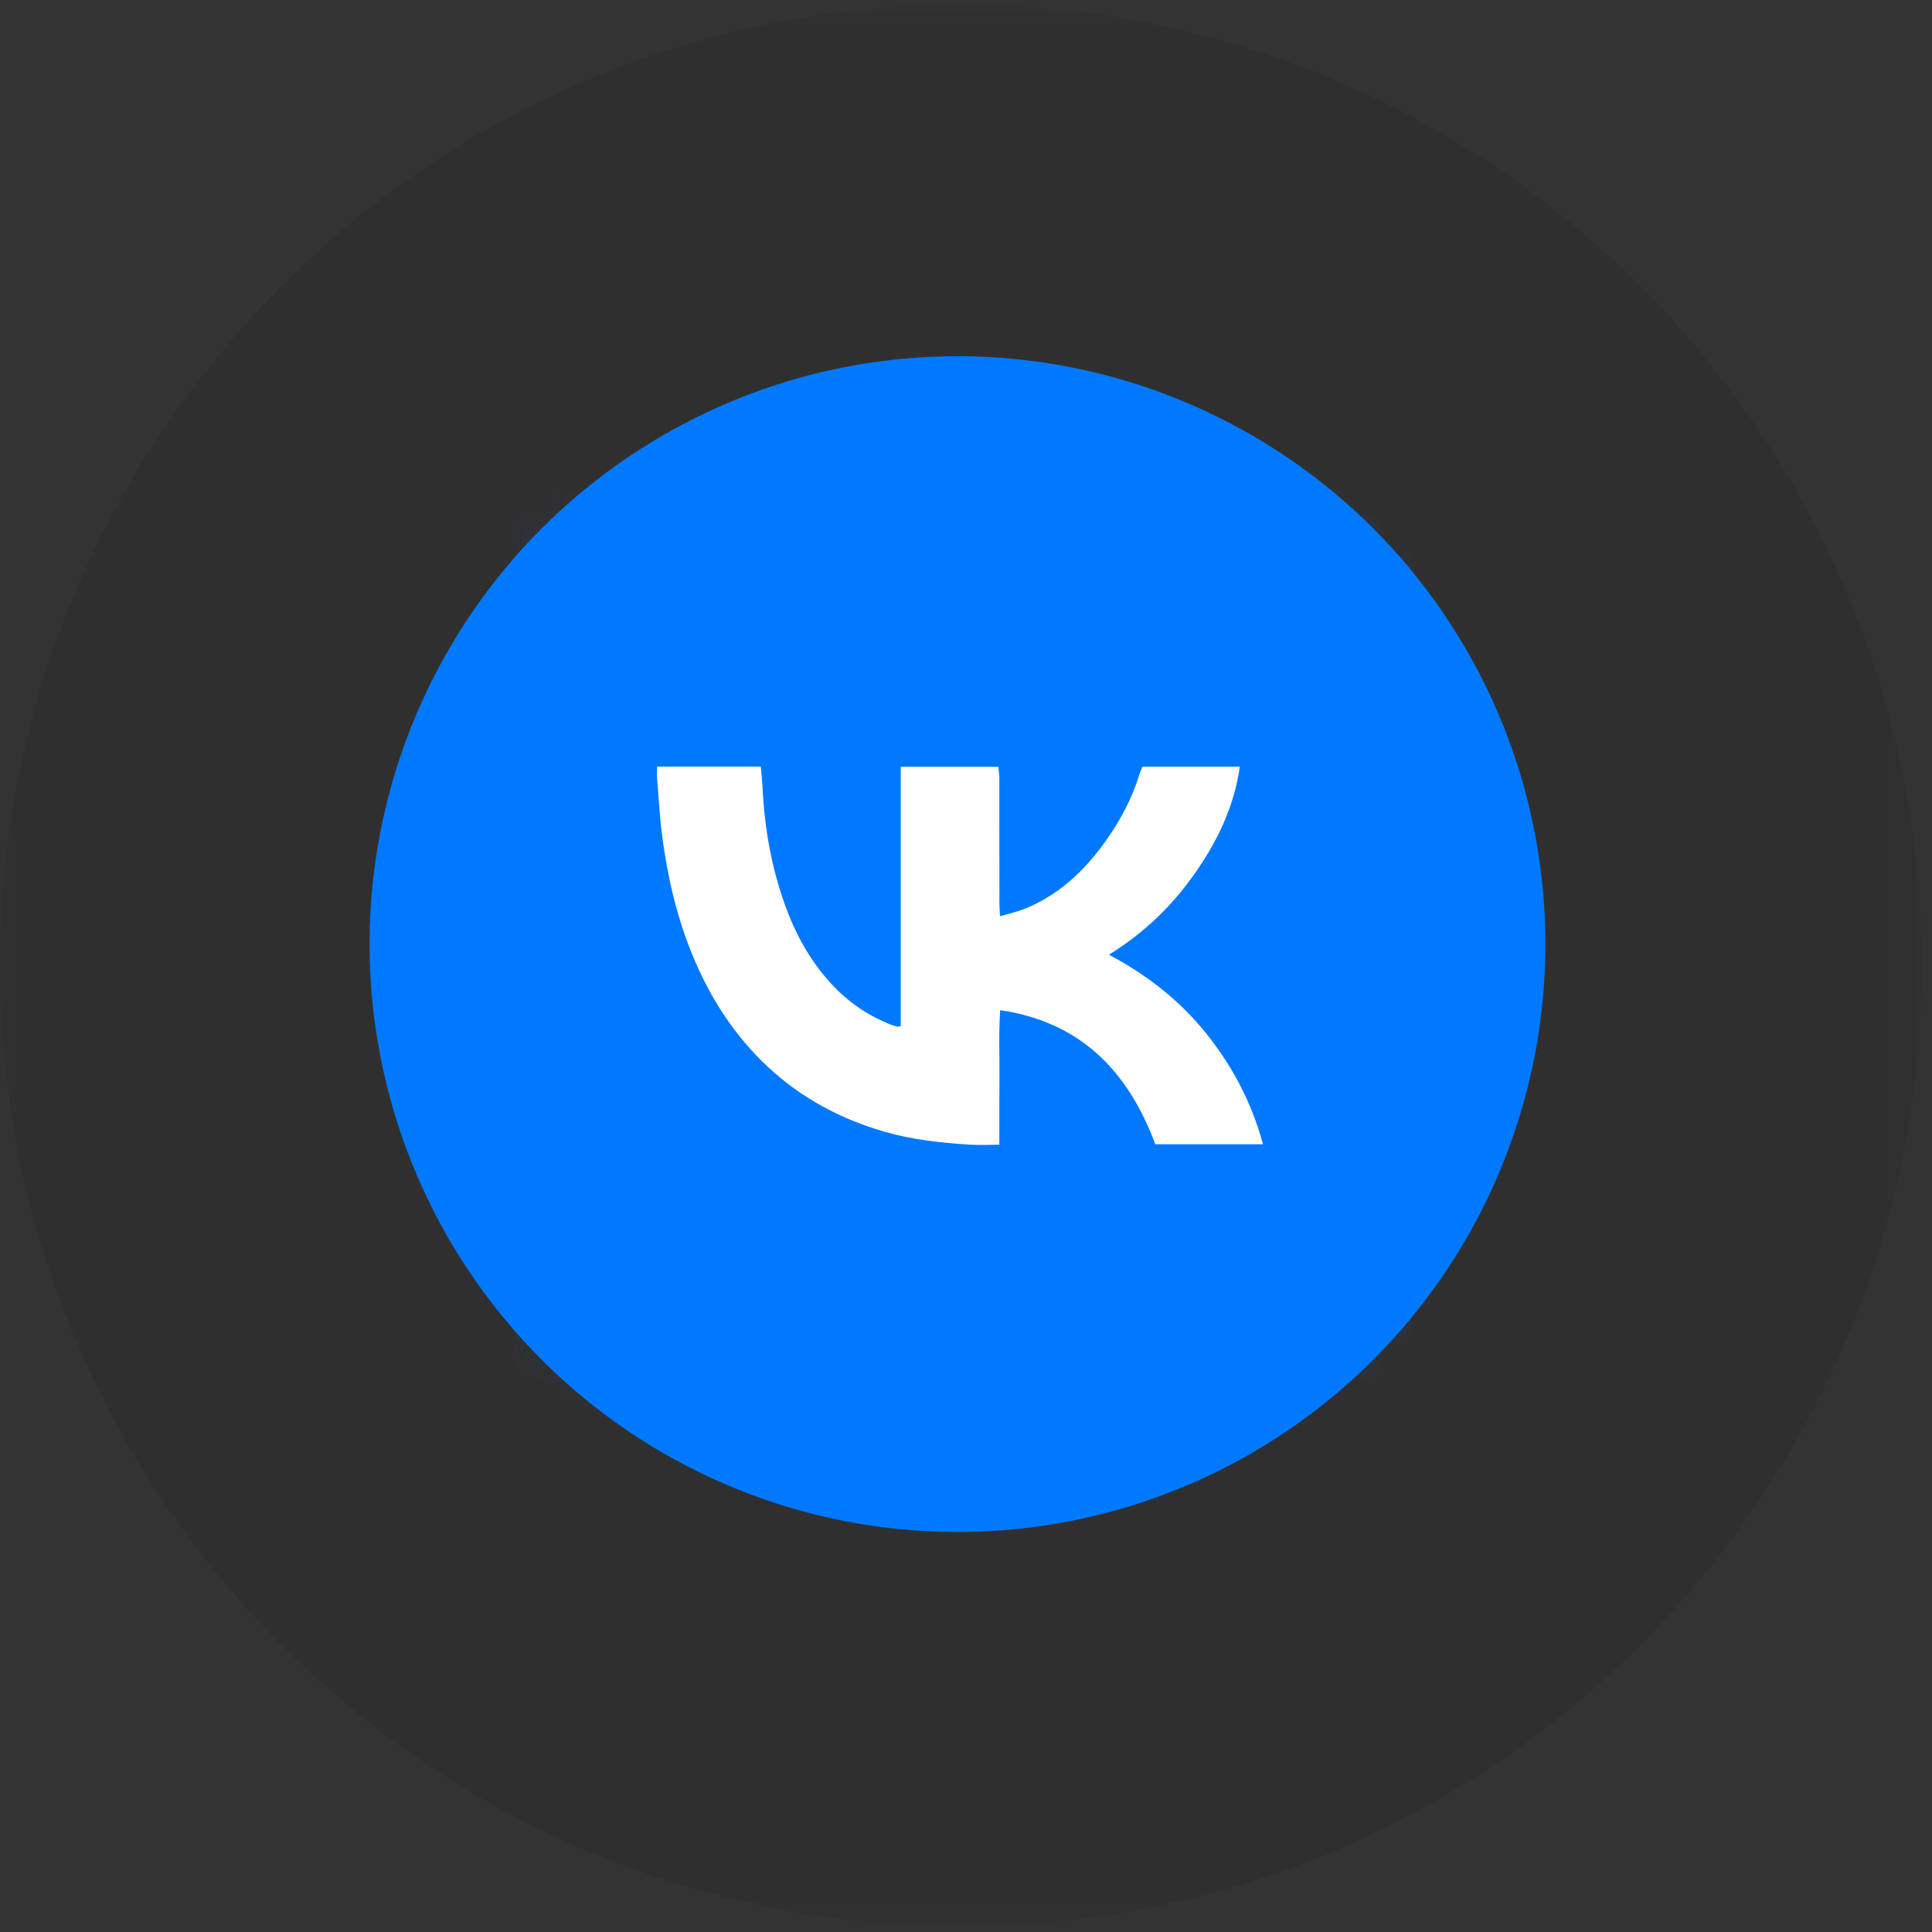
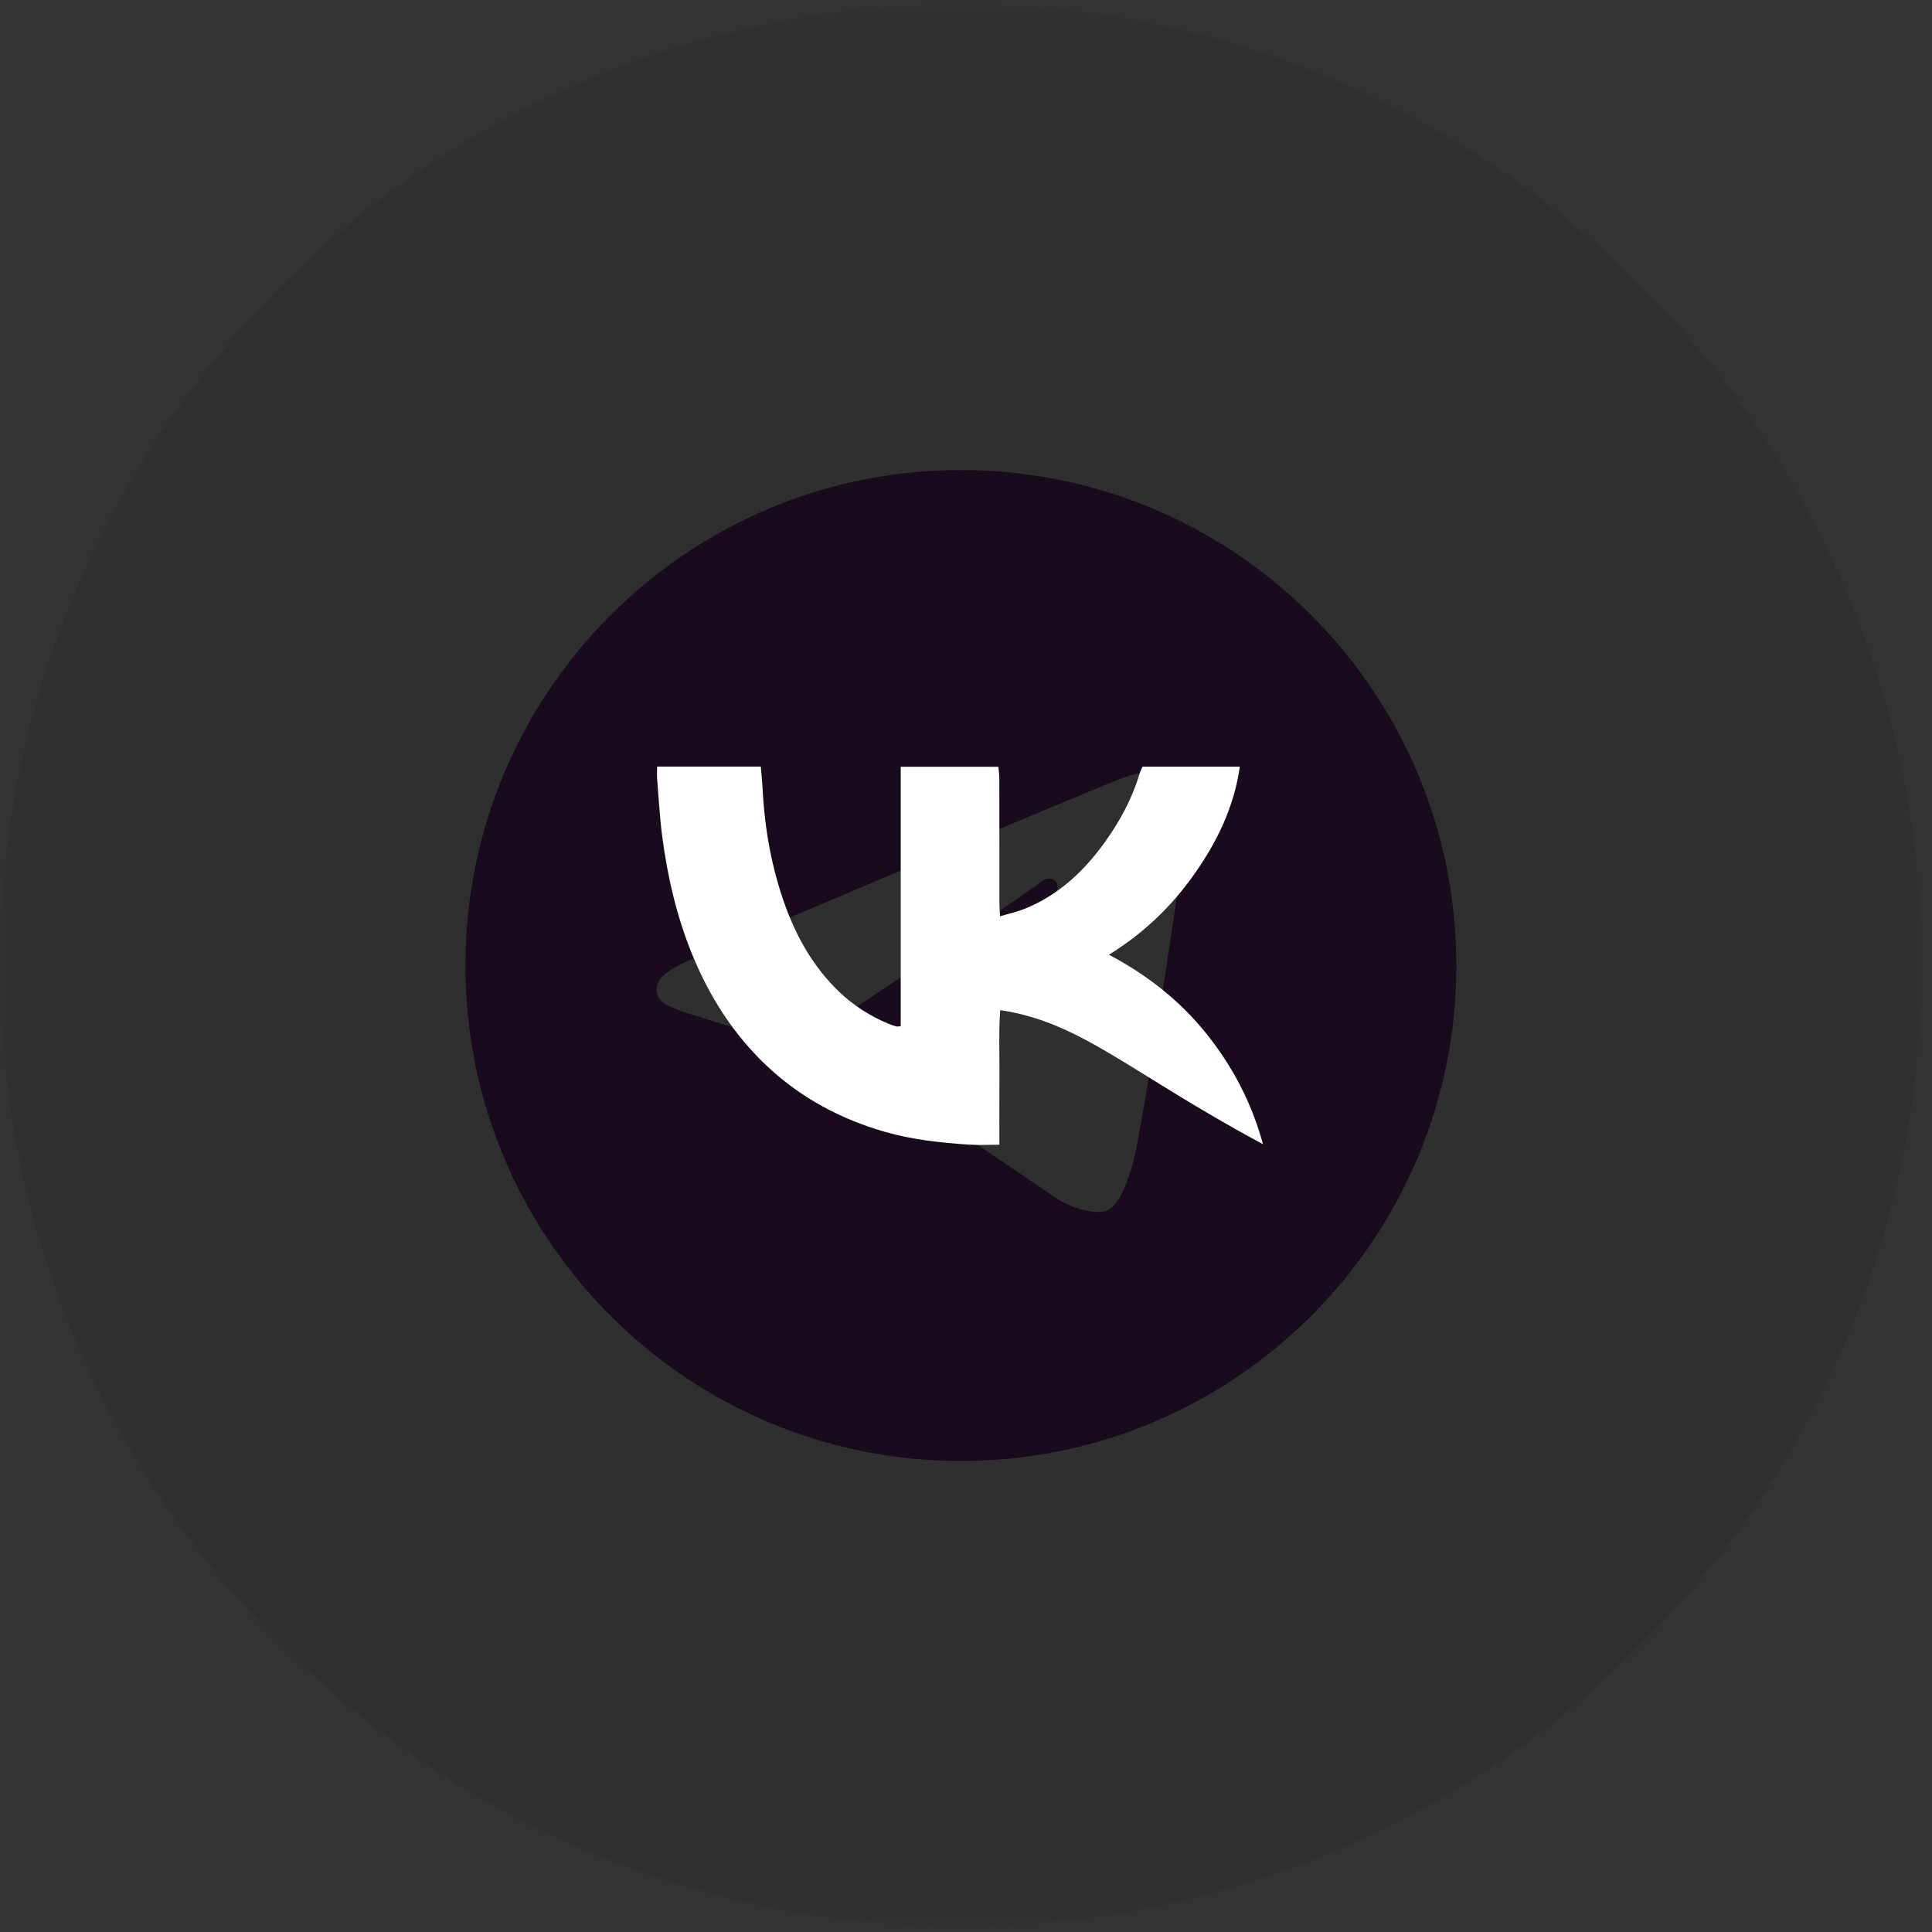
<svg xmlns="http://www.w3.org/2000/svg" width="51" height="51" viewBox="0 0 51 51" fill="none">
  <rect x="0" y="0" width="51" height="51" fill="#333333" stroke="none" />
  <g clip-path="url(#clip0_18_309)">
    <mask id="mask0_18_309" style="mask-type:luminance" maskUnits="userSpaceOnUse" x="0" y="0" width="51" height="51">
      <path d="M50.73 0.122H0V50.852H50.73V0.122Z" fill="white" />
    </mask>
    <g mask="url(#mask0_18_309)">
      <path d="M50.73 25.487C50.73 11.479 39.374 0.122 25.365 0.122C11.356 0.122 0 11.479 0 25.487C0 39.496 11.356 50.852 25.365 50.852C39.374 50.852 50.73 39.496 50.73 25.487Z" fill="#190A1D" fill-opacity="0.1" />
      <path d="M25.365 12.408C32.588 12.408 38.444 18.264 38.444 25.487C38.444 32.711 32.588 38.566 25.365 38.566C18.142 38.566 12.286 32.711 12.286 25.487C12.286 18.264 18.142 12.408 25.365 12.408ZM29.877 30.819C30.117 30.081 31.245 22.725 31.383 21.275C31.425 20.836 31.286 20.544 31.015 20.413C30.686 20.256 30.2 20.334 29.635 20.538C28.86 20.818 18.959 25.021 18.387 25.265C17.845 25.496 17.332 25.747 17.332 26.111C17.332 26.367 17.484 26.511 17.902 26.66C18.338 26.816 19.434 27.148 20.083 27.327C20.707 27.499 21.416 27.349 21.815 27.102C22.236 26.84 27.106 23.582 27.455 23.296C27.804 23.011 28.083 23.376 27.798 23.662C27.512 23.948 24.17 27.192 23.729 27.641C23.193 28.186 23.573 28.752 23.933 28.978C24.343 29.237 27.291 31.214 27.735 31.532C28.179 31.849 28.63 31.993 29.042 31.993C29.455 31.992 29.672 31.449 29.877 30.819Z" fill="#190A1D" />
    </g>
-     <circle cx="25.275" cy="24.922" r="15.519" fill="#0079FF" />
    <mask id="mask1_18_309" style="mask-type:luminance" maskUnits="userSpaceOnUse" x="13" y="12" width="25" height="25">
      <path d="M13.281 31.628V18.213C13.281 15.463 15.815 12.928 18.565 12.928H31.98C34.73 12.928 37.264 15.463 37.264 18.213V31.628C37.264 34.378 34.73 36.912 31.98 36.912H18.565C15.815 36.912 13.281 34.378 13.281 31.628Z" fill="white" />
    </mask>
    <g mask="url(#mask1_18_309)">
-       <path d="M13.281 12.928C13.281 20.923 13.281 28.918 13.281 36.912C21.275 36.912 29.27 36.912 37.264 36.912C37.264 28.918 37.264 20.923 37.264 12.928C29.27 12.928 21.275 12.928 13.281 12.928Z" fill="#0079FF" />
-       <path d="M17.346 20.236C18.27 20.236 19.158 20.236 20.083 20.236C20.099 20.428 20.121 20.615 20.13 20.802C20.183 21.881 20.371 22.936 20.744 23.95C21.052 24.785 21.492 25.545 22.142 26.172C22.532 26.547 22.978 26.829 23.476 27.033C23.537 27.058 23.601 27.078 23.665 27.096C23.687 27.102 23.714 27.094 23.777 27.089C23.777 24.813 23.777 22.538 23.777 20.241C24.652 20.241 25.488 20.241 26.355 20.241C26.363 20.344 26.38 20.448 26.38 20.552C26.382 21.651 26.381 22.75 26.382 23.849C26.382 23.946 26.391 24.043 26.398 24.186C26.637 24.116 26.848 24.071 27.044 23.992C27.939 23.633 28.613 23.001 29.166 22.23C29.562 21.679 29.883 21.088 30.078 20.435C30.097 20.372 30.128 20.313 30.159 20.238C31.006 20.238 31.85 20.238 32.728 20.238C32.577 21.305 32.127 22.222 31.53 23.071C30.935 23.916 30.203 24.627 29.273 25.202C30.288 25.74 31.143 26.413 31.838 27.277C32.532 28.142 33.04 29.102 33.34 30.205C32.367 30.205 31.439 30.205 30.497 30.205C29.784 28.292 28.545 26.985 26.403 26.665C26.36 27.275 26.388 27.854 26.383 28.432C26.378 29.013 26.381 29.594 26.381 30.218C26.099 30.218 25.844 30.232 25.591 30.216C24.835 30.167 24.082 30.086 23.35 29.875C22.196 29.542 21.161 28.991 20.279 28.171C19.38 27.335 18.734 26.324 18.271 25.192C17.862 24.192 17.622 23.148 17.481 22.081C17.415 21.578 17.388 21.07 17.347 20.565C17.338 20.461 17.346 20.355 17.346 20.236Z" fill="white" />
+       <path d="M17.346 20.236C18.27 20.236 19.158 20.236 20.083 20.236C20.099 20.428 20.121 20.615 20.13 20.802C20.183 21.881 20.371 22.936 20.744 23.95C21.052 24.785 21.492 25.545 22.142 26.172C22.532 26.547 22.978 26.829 23.476 27.033C23.537 27.058 23.601 27.078 23.665 27.096C23.687 27.102 23.714 27.094 23.777 27.089C23.777 24.813 23.777 22.538 23.777 20.241C24.652 20.241 25.488 20.241 26.355 20.241C26.363 20.344 26.38 20.448 26.38 20.552C26.382 21.651 26.381 22.75 26.382 23.849C26.382 23.946 26.391 24.043 26.398 24.186C26.637 24.116 26.848 24.071 27.044 23.992C27.939 23.633 28.613 23.001 29.166 22.23C29.562 21.679 29.883 21.088 30.078 20.435C30.097 20.372 30.128 20.313 30.159 20.238C31.006 20.238 31.85 20.238 32.728 20.238C32.577 21.305 32.127 22.222 31.53 23.071C30.935 23.916 30.203 24.627 29.273 25.202C30.288 25.74 31.143 26.413 31.838 27.277C32.532 28.142 33.04 29.102 33.34 30.205C29.784 28.292 28.545 26.985 26.403 26.665C26.36 27.275 26.388 27.854 26.383 28.432C26.378 29.013 26.381 29.594 26.381 30.218C26.099 30.218 25.844 30.232 25.591 30.216C24.835 30.167 24.082 30.086 23.35 29.875C22.196 29.542 21.161 28.991 20.279 28.171C19.38 27.335 18.734 26.324 18.271 25.192C17.862 24.192 17.622 23.148 17.481 22.081C17.415 21.578 17.388 21.07 17.347 20.565C17.338 20.461 17.346 20.355 17.346 20.236Z" fill="white" />
    </g>
  </g>
  <defs>
    <clipPath id="clip0_18_309">
      <rect width="50.73" height="50.73" fill="white" transform="translate(0 0.122)" />
    </clipPath>
  </defs>
</svg>